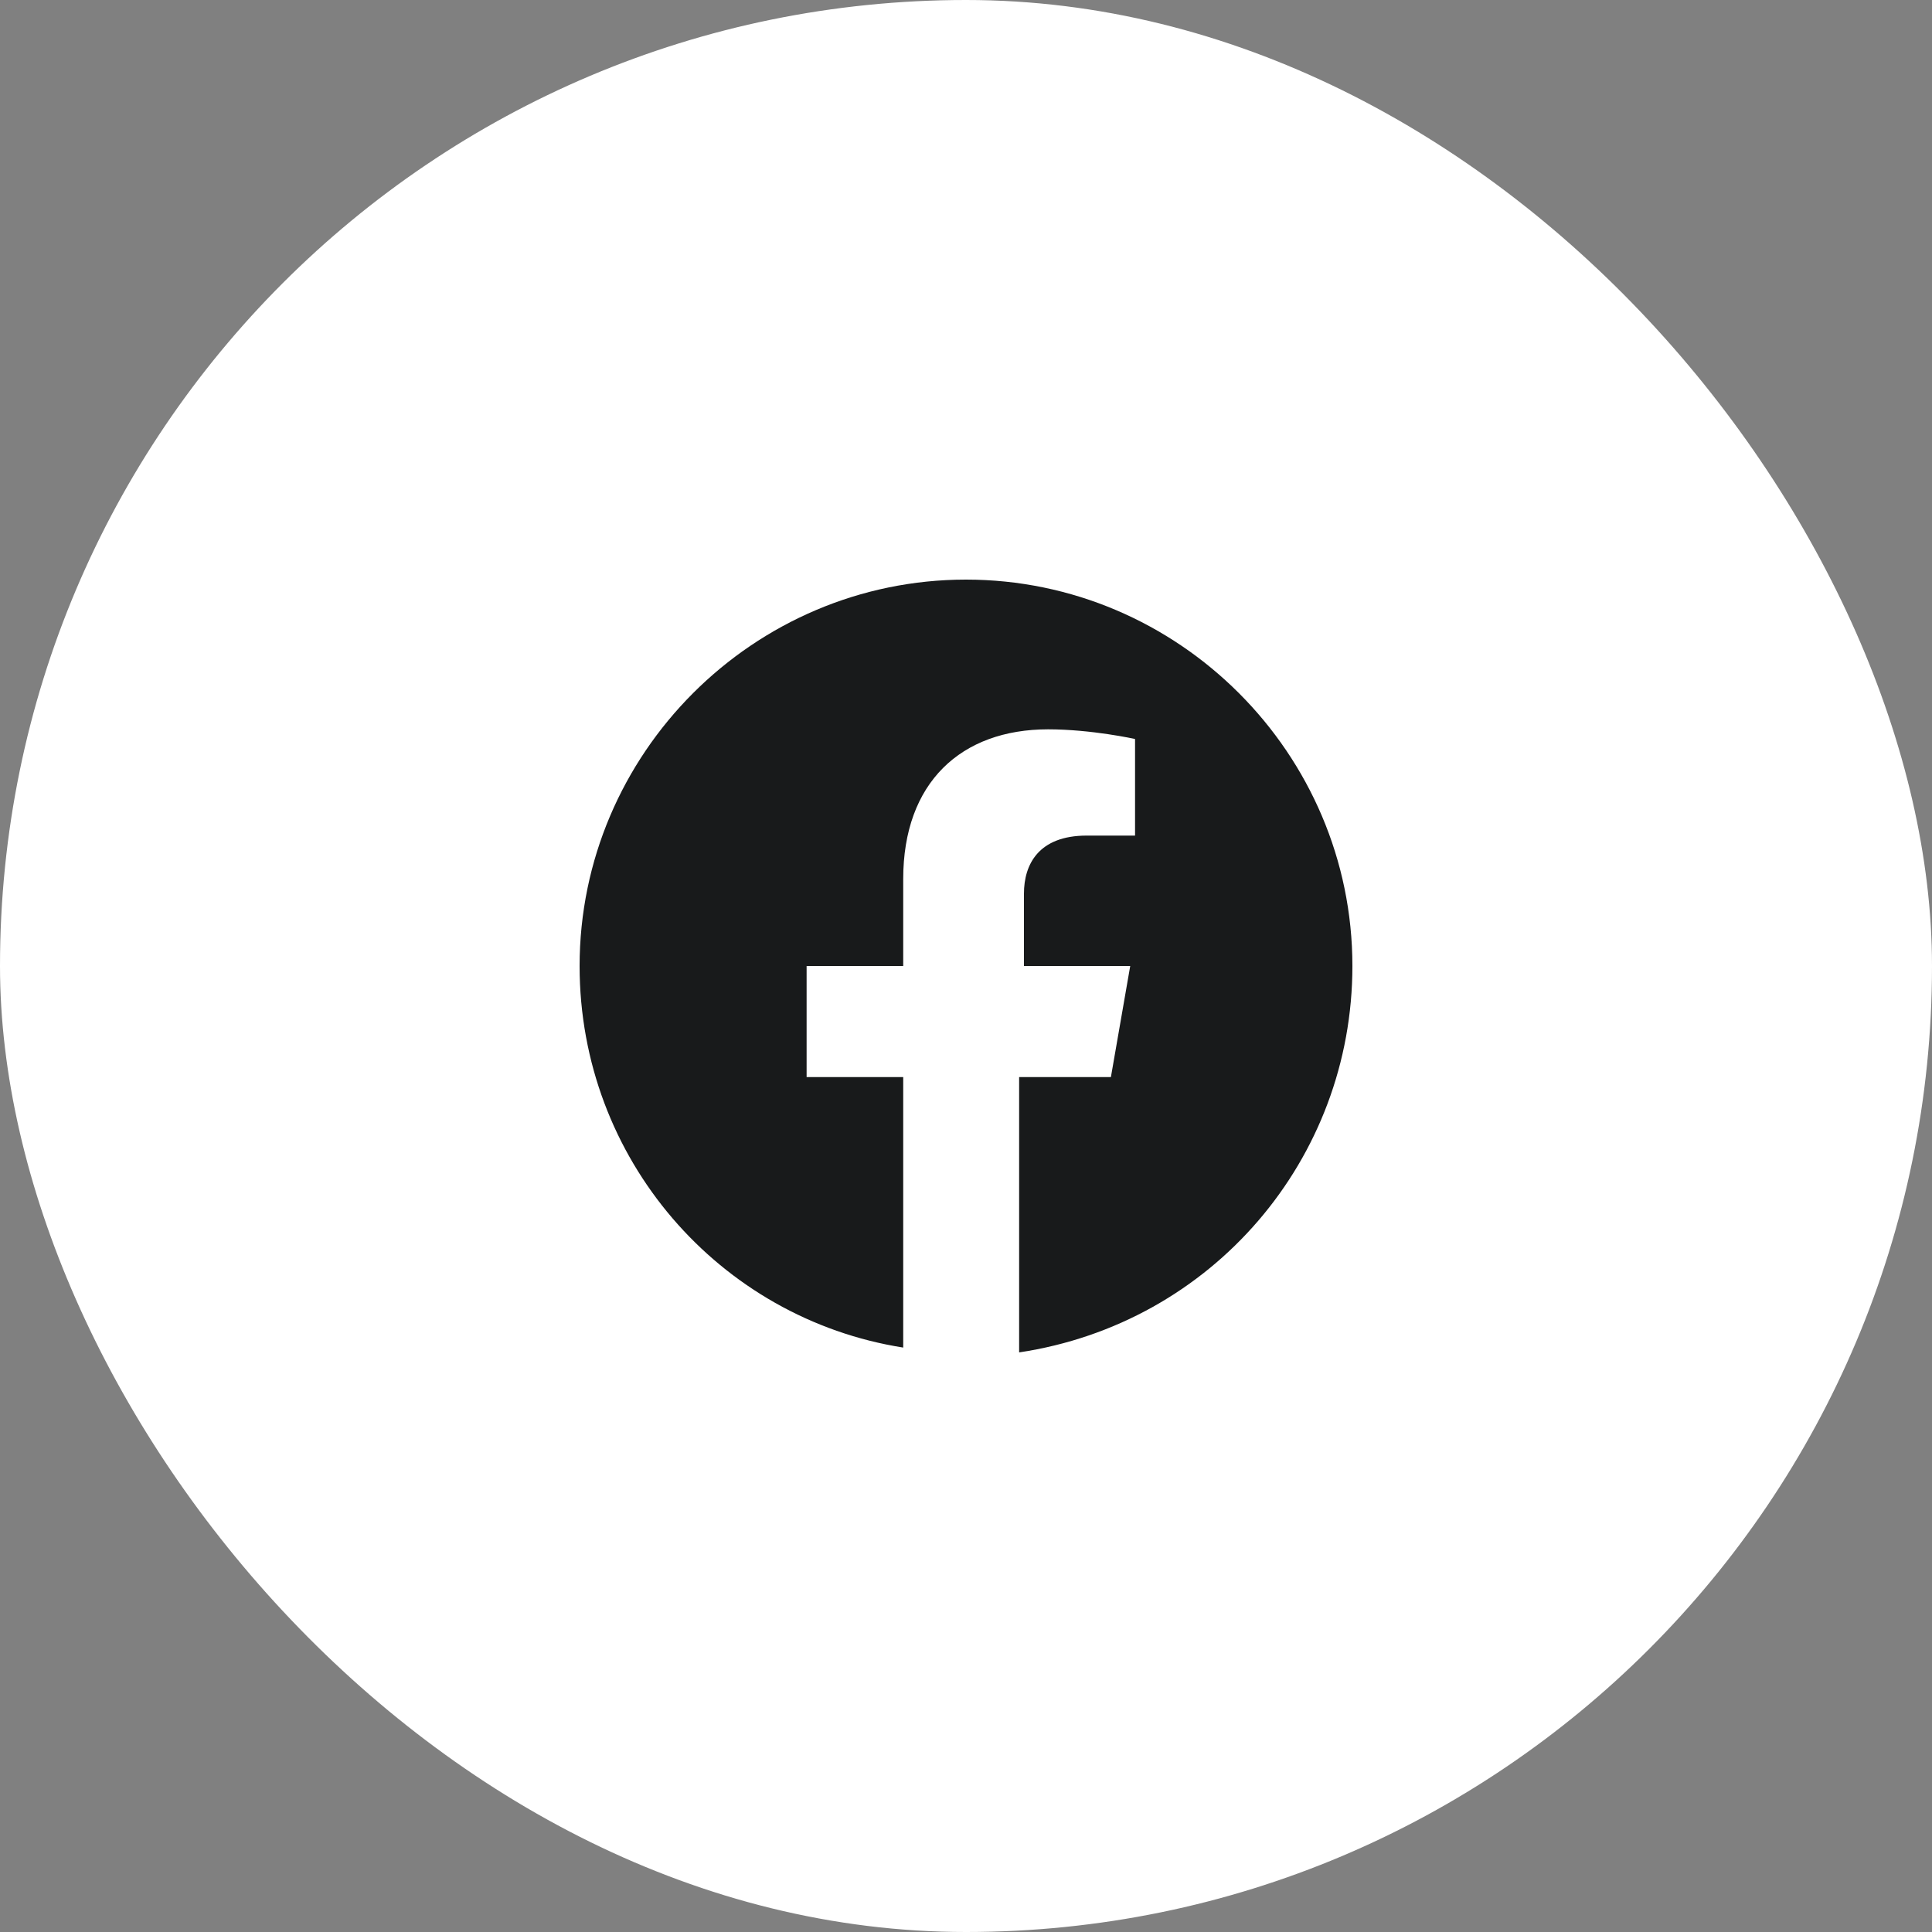
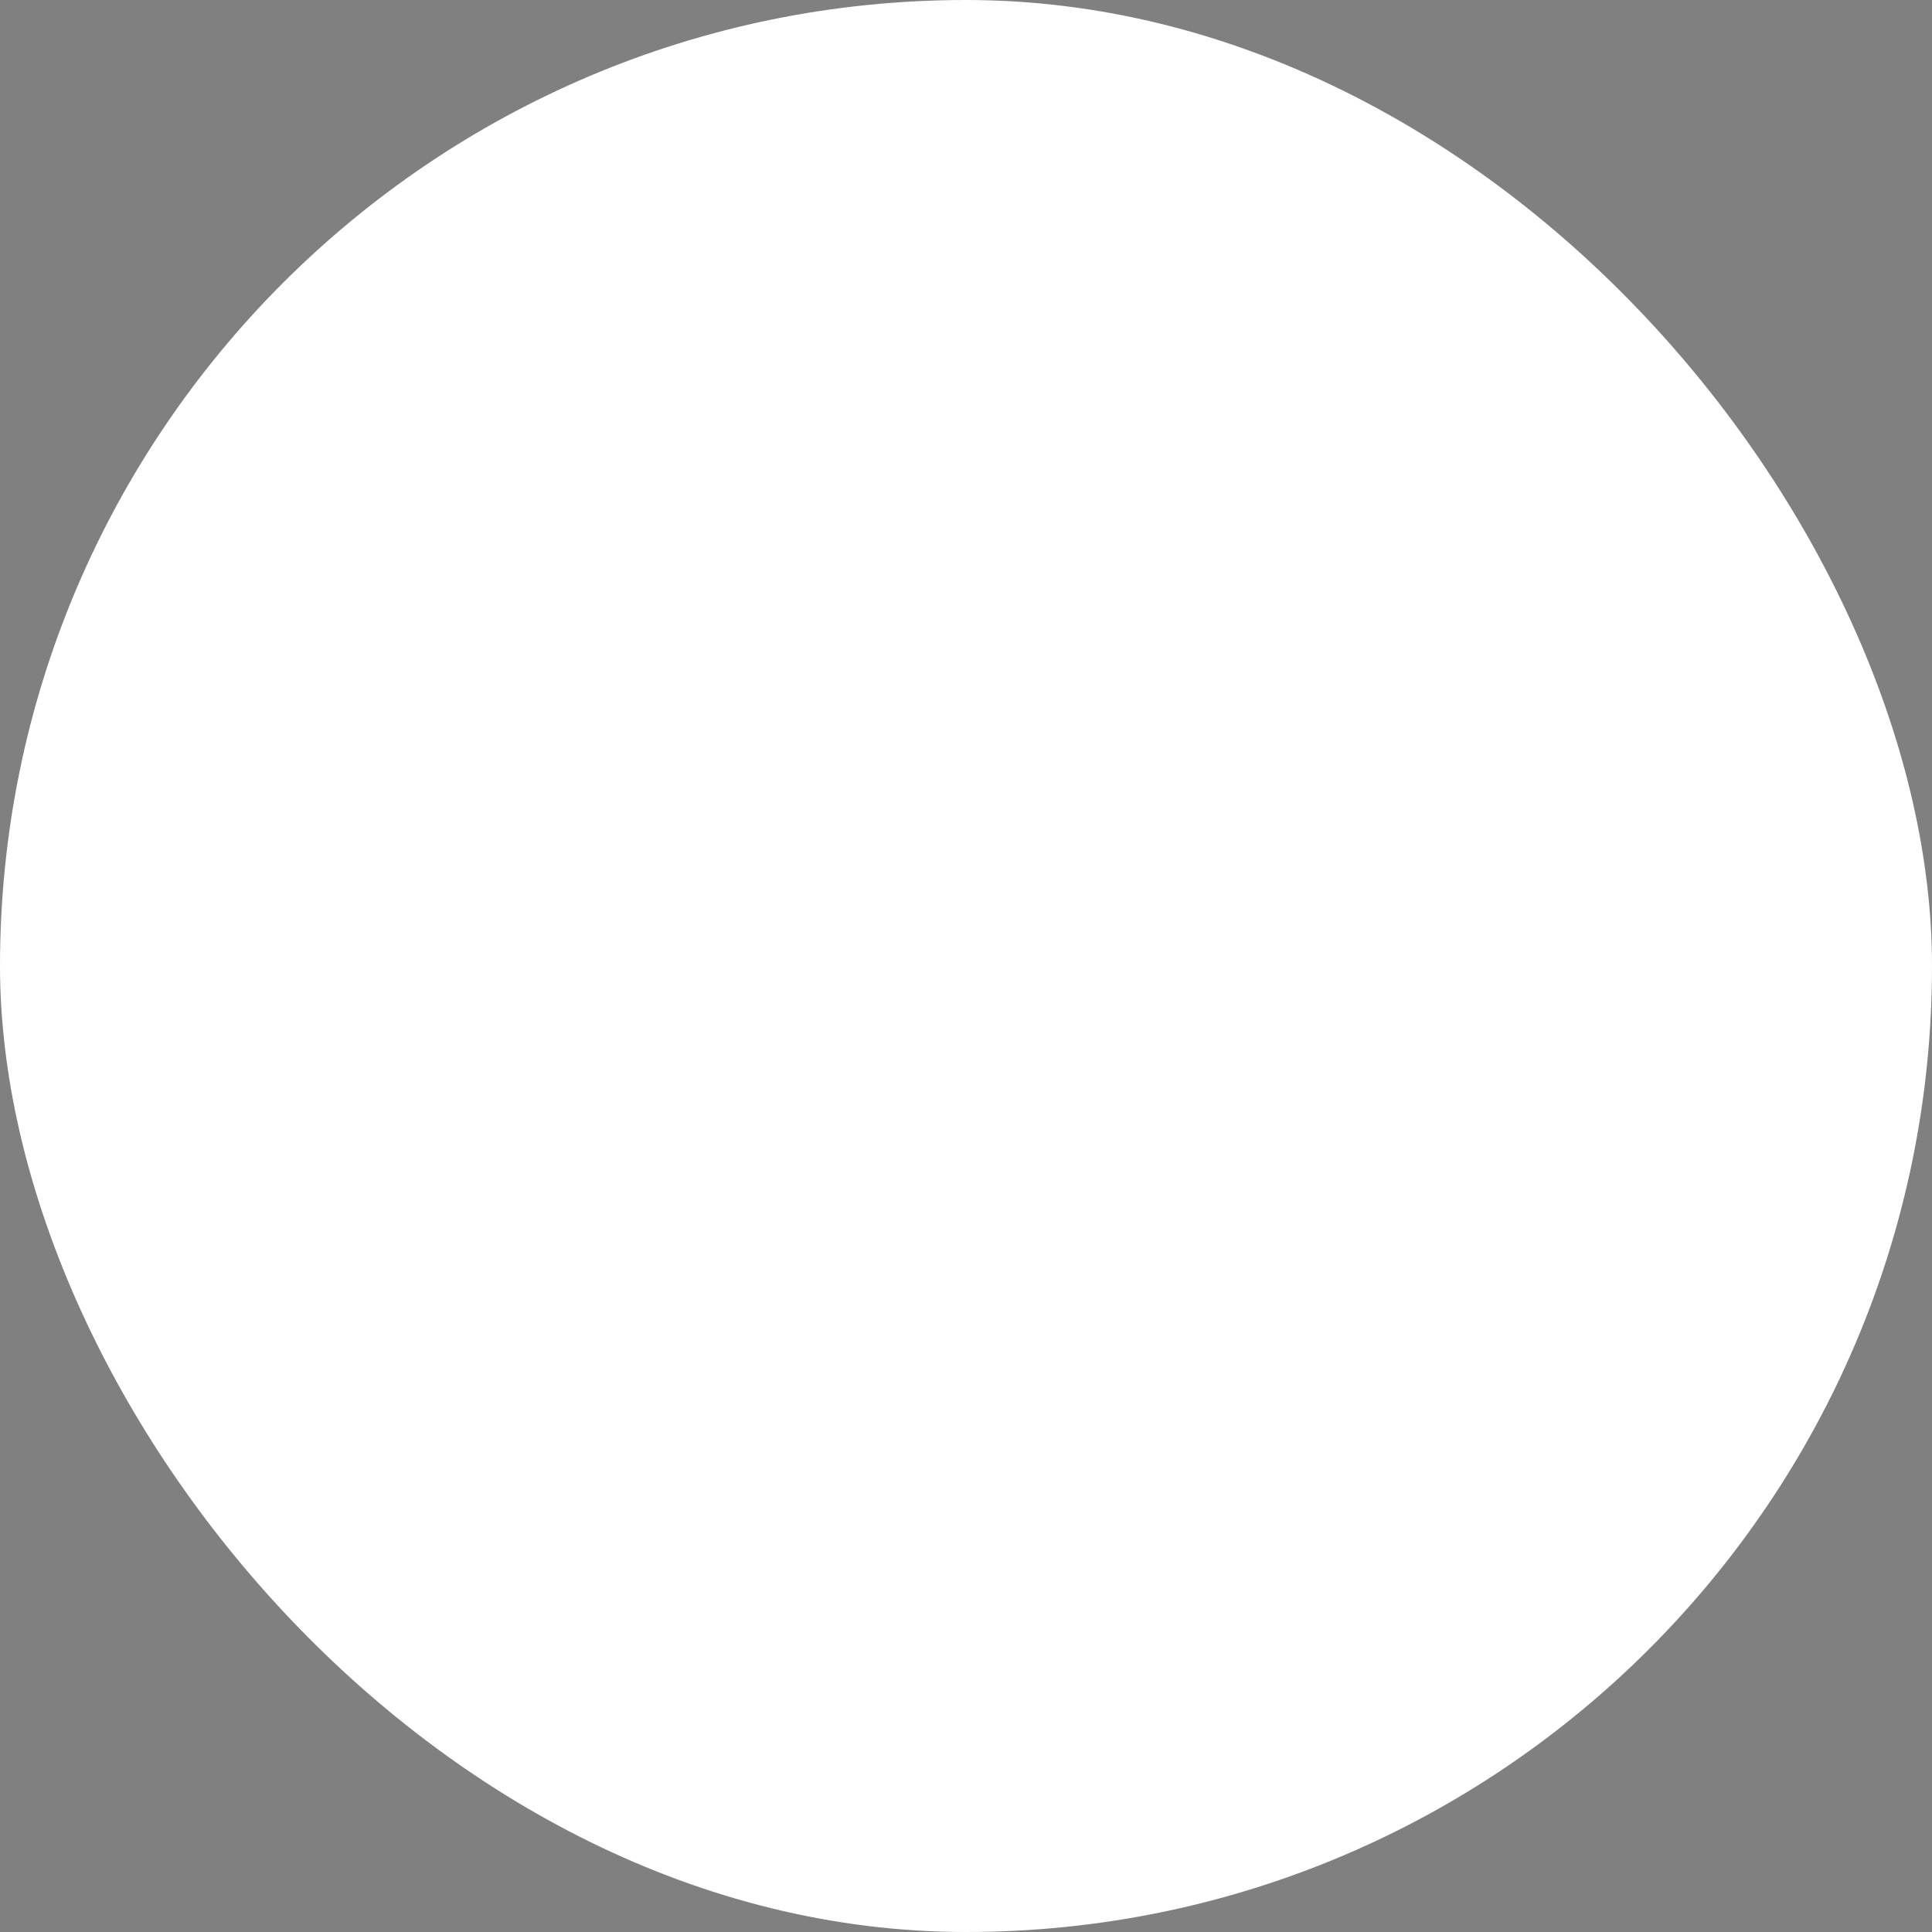
<svg xmlns="http://www.w3.org/2000/svg" width="40" height="40" viewBox="0 0 40 40" fill="none">
  <rect x="0" y="0" width="40" height="40" fill="#808080" stroke="none" />
  <rect width="40" height="40" rx="20" fill="white" />
-   <path d="M28 20C28 15.6 24.4 12 20 12C15.6 12 12 15.6 12 20C12 24 14.9 27.3 18.7 27.9V22.3H16.7V20H18.7V18.2C18.7 16.2 19.9 15.1 21.7 15.1C22.6 15.1 23.5 15.3 23.5 15.3V17.3H22.5C21.5 17.3 21.2 17.9 21.2 18.5V20H23.4L23 22.3H21.1V28C25.1 27.4 28 24 28 20Z" fill="#181A1B" />
</svg>